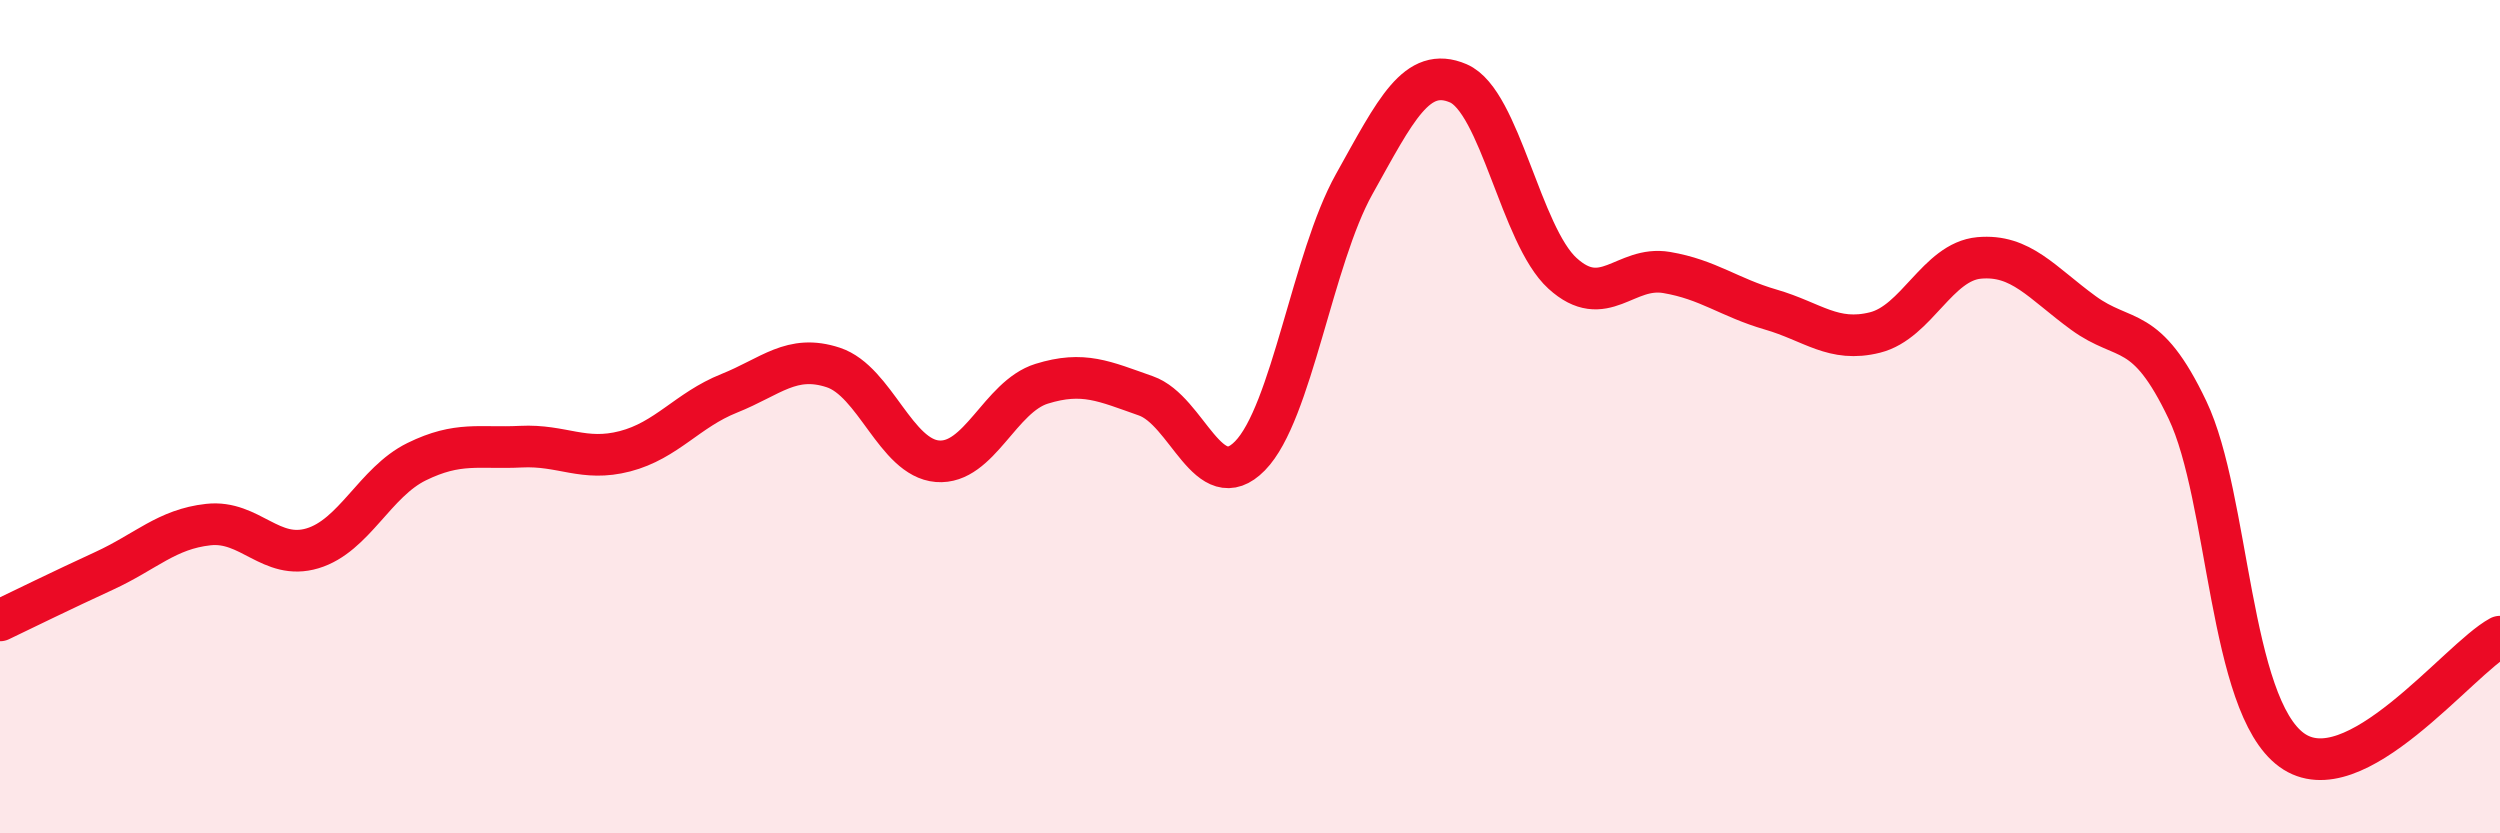
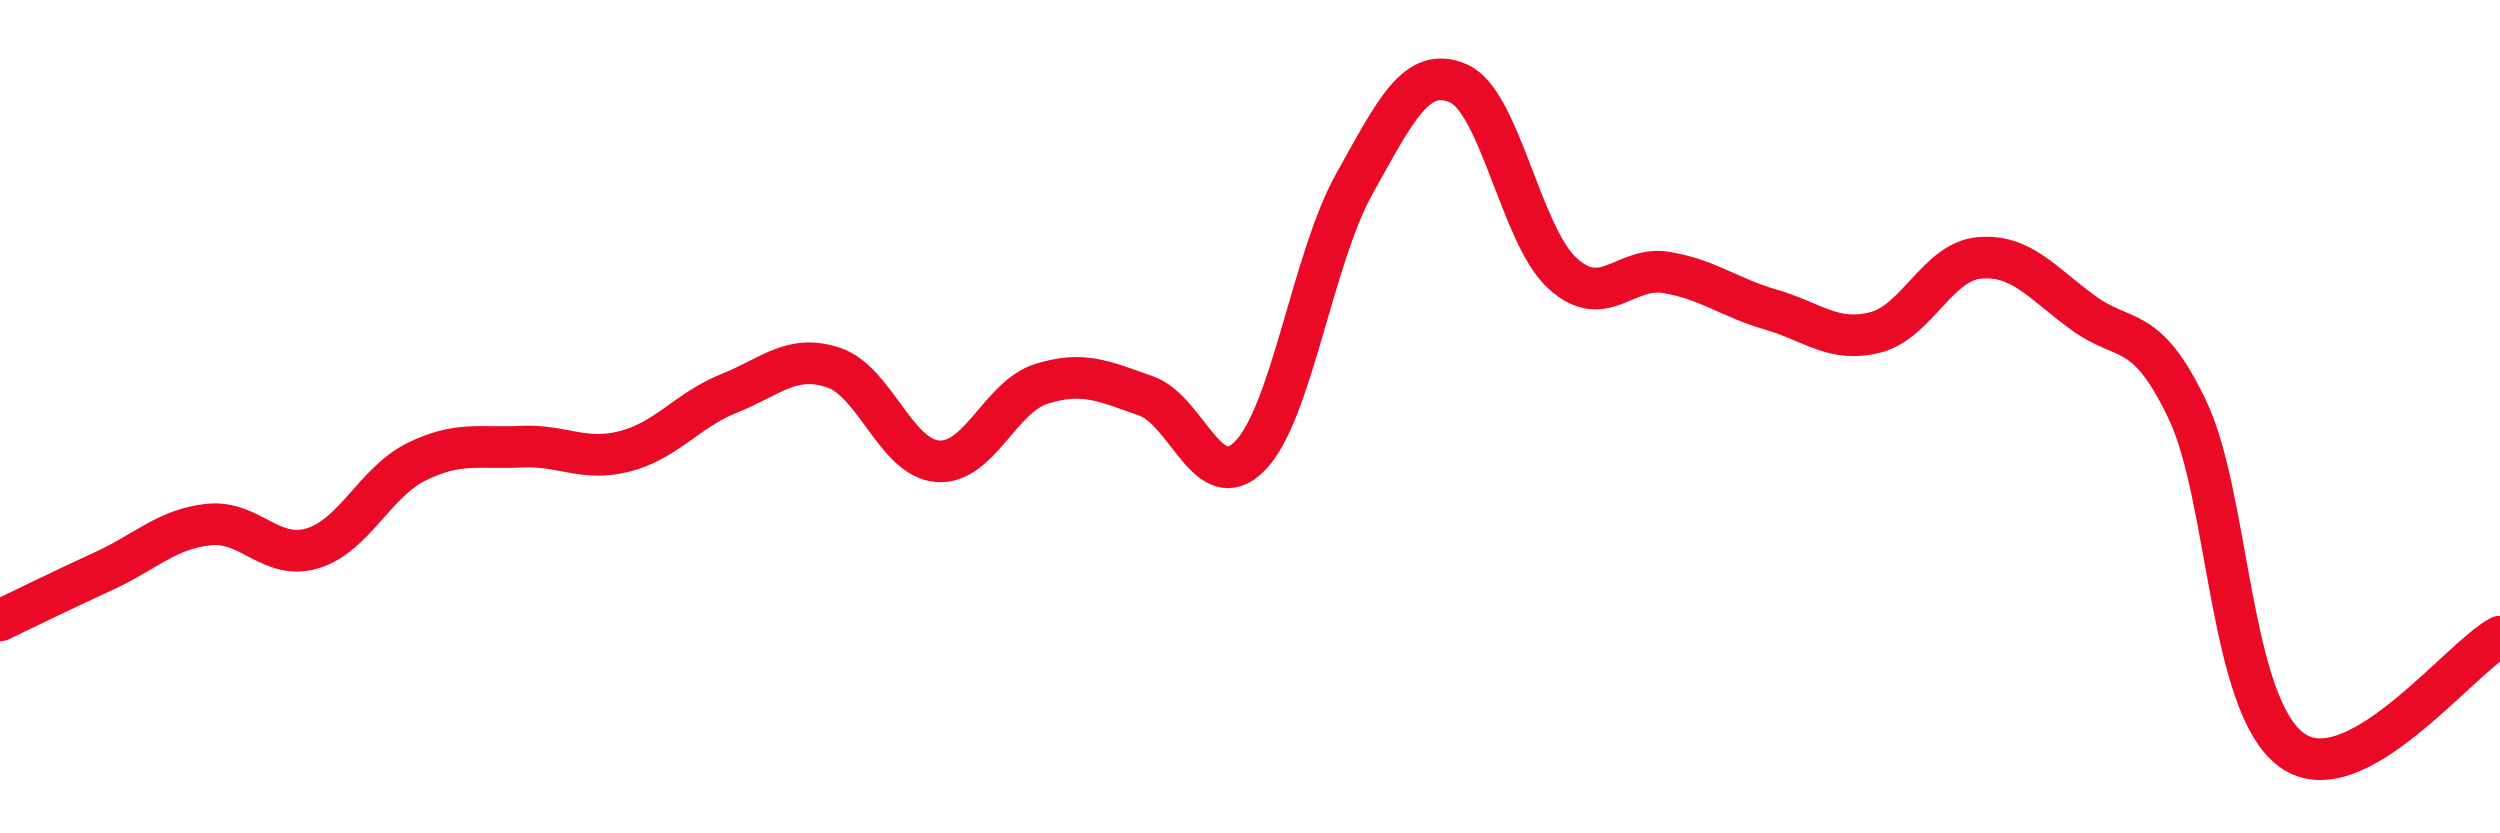
<svg xmlns="http://www.w3.org/2000/svg" width="60" height="20" viewBox="0 0 60 20">
-   <path d="M 0,14.89 C 0.5,14.65 1.5,14.16 2.5,13.7 C 3.5,13.24 4,12.7 5,12.59 C 6,12.48 6.5,13.46 7.5,13.16 C 8.5,12.86 9,11.57 10,11.08 C 11,10.59 11.5,10.77 12.5,10.72 C 13.5,10.67 14,11.09 15,10.83 C 16,10.57 16.5,9.84 17.5,9.44 C 18.5,9.04 19,8.49 20,8.82 C 21,9.15 21.5,10.99 22.5,11.07 C 23.5,11.15 24,9.52 25,9.21 C 26,8.9 26.5,9.15 27.5,9.5 C 28.5,9.85 29,11.96 30,10.94 C 31,9.92 31.5,6.21 32.5,4.42 C 33.5,2.63 34,1.57 35,2 C 36,2.43 36.5,5.65 37.5,6.56 C 38.5,7.47 39,6.37 40,6.54 C 41,6.71 41.5,7.14 42.5,7.43 C 43.5,7.72 44,8.23 45,7.98 C 46,7.73 46.5,6.28 47.5,6.19 C 48.5,6.1 49,6.78 50,7.51 C 51,8.24 51.5,7.74 52.5,9.84 C 53.5,11.94 53.5,16.91 55,18 C 56.5,19.09 59,15.82 60,15.28L60 20L0 20Z" fill="#EB0A25" opacity="0.1" stroke-linecap="round" stroke-linejoin="round" />
  <path d="M 0,14.89 C 0.5,14.65 1.5,14.16 2.5,13.7 C 3.5,13.24 4,12.7 5,12.59 C 6,12.48 6.5,13.46 7.5,13.16 C 8.5,12.86 9,11.57 10,11.08 C 11,10.59 11.5,10.77 12.5,10.72 C 13.5,10.67 14,11.09 15,10.83 C 16,10.57 16.5,9.84 17.5,9.44 C 18.5,9.04 19,8.49 20,8.82 C 21,9.15 21.5,10.99 22.5,11.07 C 23.5,11.15 24,9.52 25,9.21 C 26,8.9 26.5,9.15 27.5,9.5 C 28.5,9.85 29,11.96 30,10.94 C 31,9.92 31.5,6.21 32.5,4.42 C 33.5,2.63 34,1.57 35,2 C 36,2.43 36.5,5.65 37.5,6.56 C 38.5,7.47 39,6.37 40,6.54 C 41,6.71 41.5,7.14 42.5,7.43 C 43.5,7.72 44,8.23 45,7.98 C 46,7.73 46.5,6.28 47.5,6.19 C 48.5,6.1 49,6.78 50,7.51 C 51,8.24 51.5,7.74 52.5,9.84 C 53.5,11.94 53.5,16.91 55,18 C 56.5,19.09 59,15.82 60,15.28" stroke="#EB0A25" stroke-width="1" fill="none" stroke-linecap="round" stroke-linejoin="round" />
</svg>